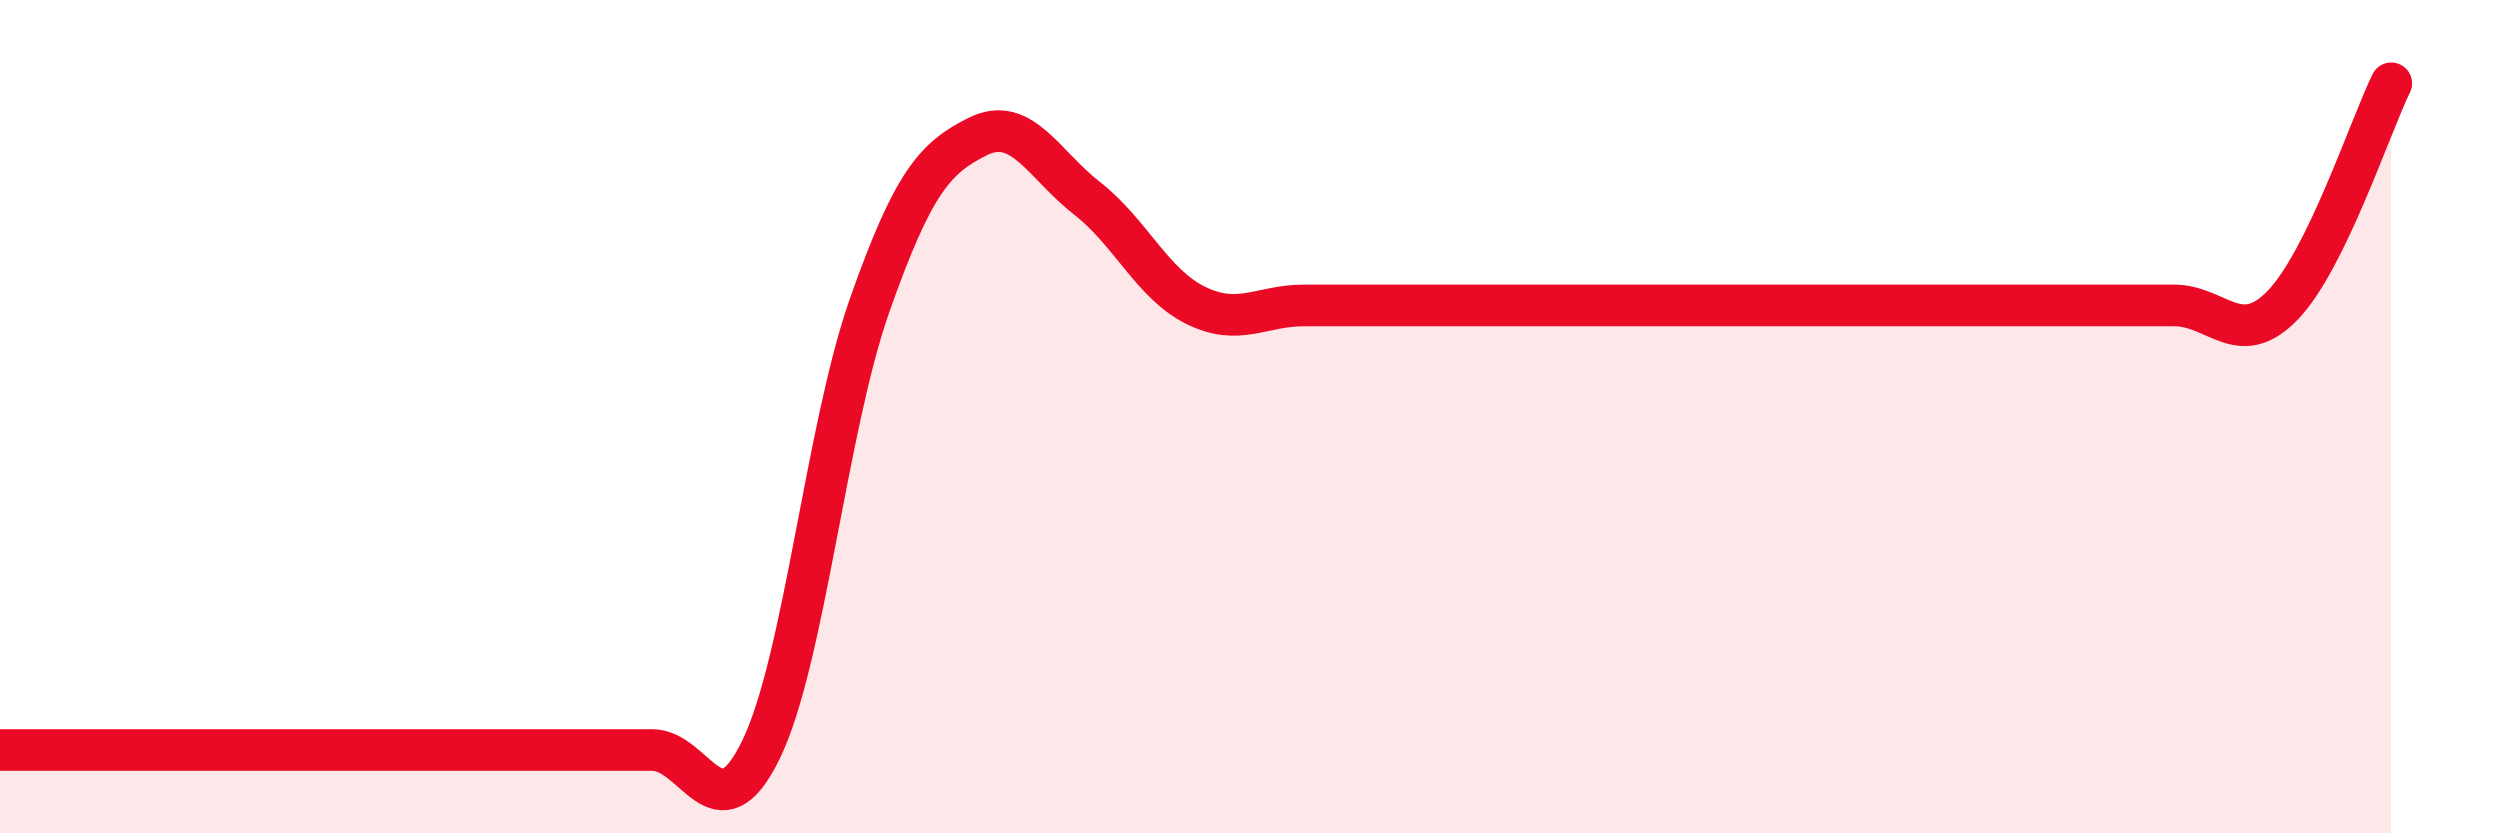
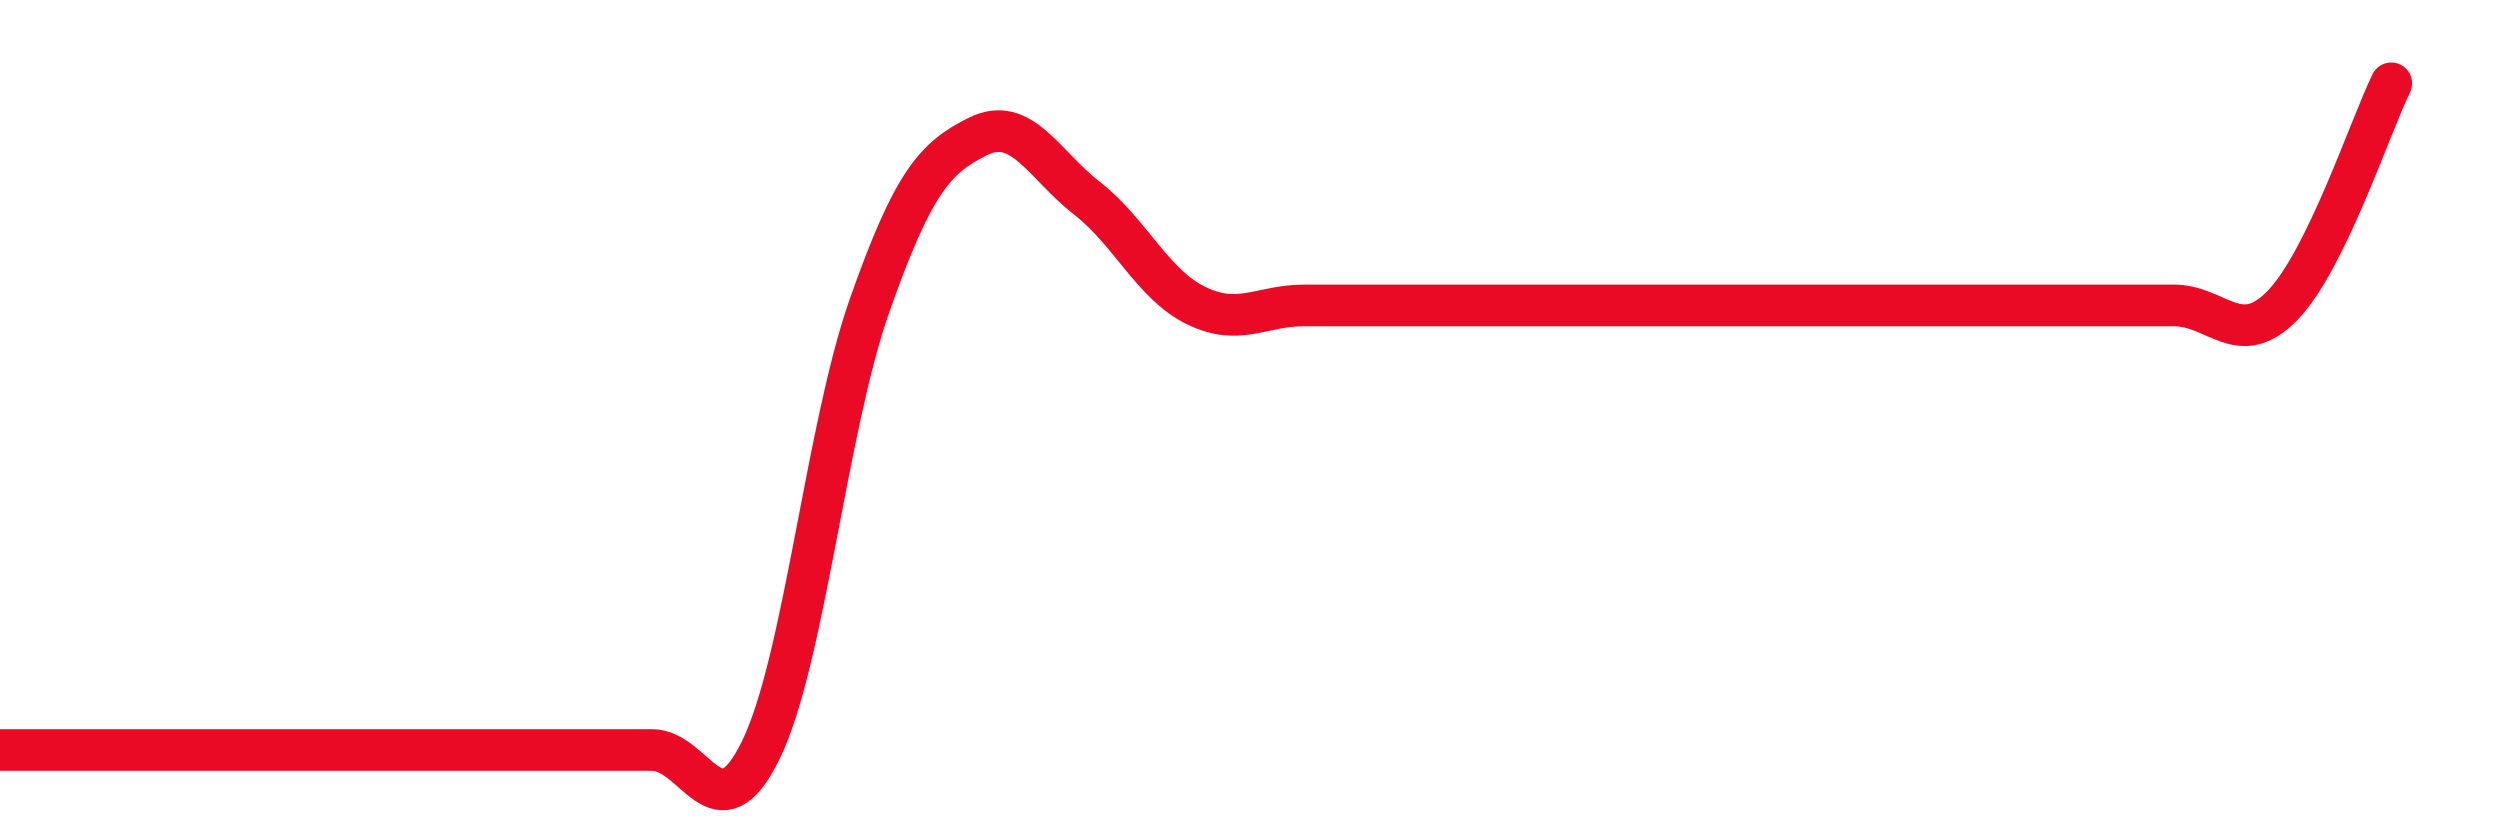
<svg xmlns="http://www.w3.org/2000/svg" width="60" height="20" viewBox="0 0 60 20">
-   <path d="M 0,18 C 0.52,18 1.57,18 2.61,18 C 3.65,18 4.18,18 5.22,18 C 6.26,18 6.79,18 7.83,18 C 8.87,18 9.39,18 10.43,18 C 11.47,18 12,18 13.04,18 C 14.08,18 14.61,18 15.65,18 C 16.69,18 17.22,20.13 18.26,18 C 19.3,15.87 19.83,10.28 20.87,7.33 C 21.91,4.38 22.44,3.78 23.48,3.27 C 24.52,2.76 25.05,3.95 26.09,4.76 C 27.13,5.57 27.66,6.82 28.7,7.33 C 29.74,7.84 30.26,7.33 31.3,7.33 C 32.34,7.33 32.87,7.33 33.91,7.33 C 34.95,7.33 35.48,7.33 36.52,7.33 C 37.56,7.33 38.09,7.33 39.13,7.33 C 40.17,7.33 40.7,7.33 41.74,7.33 C 42.78,7.33 43.31,7.33 44.35,7.33 C 45.39,7.33 45.92,7.33 46.96,7.33 C 48,7.33 48.53,7.33 49.57,7.33 C 50.61,7.33 51.13,7.33 52.17,7.33 C 53.21,7.33 53.74,8.4 54.78,7.33 C 55.82,6.26 56.87,3.07 57.39,2L57.39 20L0 20Z" fill="#EB0A25" opacity="0.1" stroke-linecap="round" stroke-linejoin="round" />
  <path d="M 0,18 C 0.52,18 1.57,18 2.61,18 C 3.65,18 4.18,18 5.22,18 C 6.26,18 6.79,18 7.83,18 C 8.87,18 9.39,18 10.43,18 C 11.47,18 12,18 13.04,18 C 14.08,18 14.61,18 15.65,18 C 16.69,18 17.22,20.13 18.26,18 C 19.3,15.87 19.83,10.28 20.87,7.33 C 21.91,4.38 22.44,3.78 23.48,3.27 C 24.52,2.76 25.05,3.95 26.09,4.76 C 27.13,5.57 27.66,6.82 28.7,7.33 C 29.74,7.84 30.26,7.33 31.3,7.33 C 32.34,7.33 32.87,7.33 33.91,7.33 C 34.95,7.33 35.48,7.33 36.52,7.33 C 37.56,7.33 38.09,7.33 39.13,7.33 C 40.17,7.33 40.7,7.33 41.74,7.33 C 42.78,7.33 43.31,7.33 44.35,7.33 C 45.39,7.33 45.92,7.33 46.96,7.33 C 48,7.33 48.53,7.33 49.57,7.33 C 50.61,7.33 51.13,7.33 52.17,7.33 C 53.21,7.33 53.74,8.4 54.78,7.33 C 55.82,6.26 56.87,3.07 57.39,2" stroke="#EB0A25" stroke-width="1" fill="none" stroke-linecap="round" stroke-linejoin="round" />
</svg>